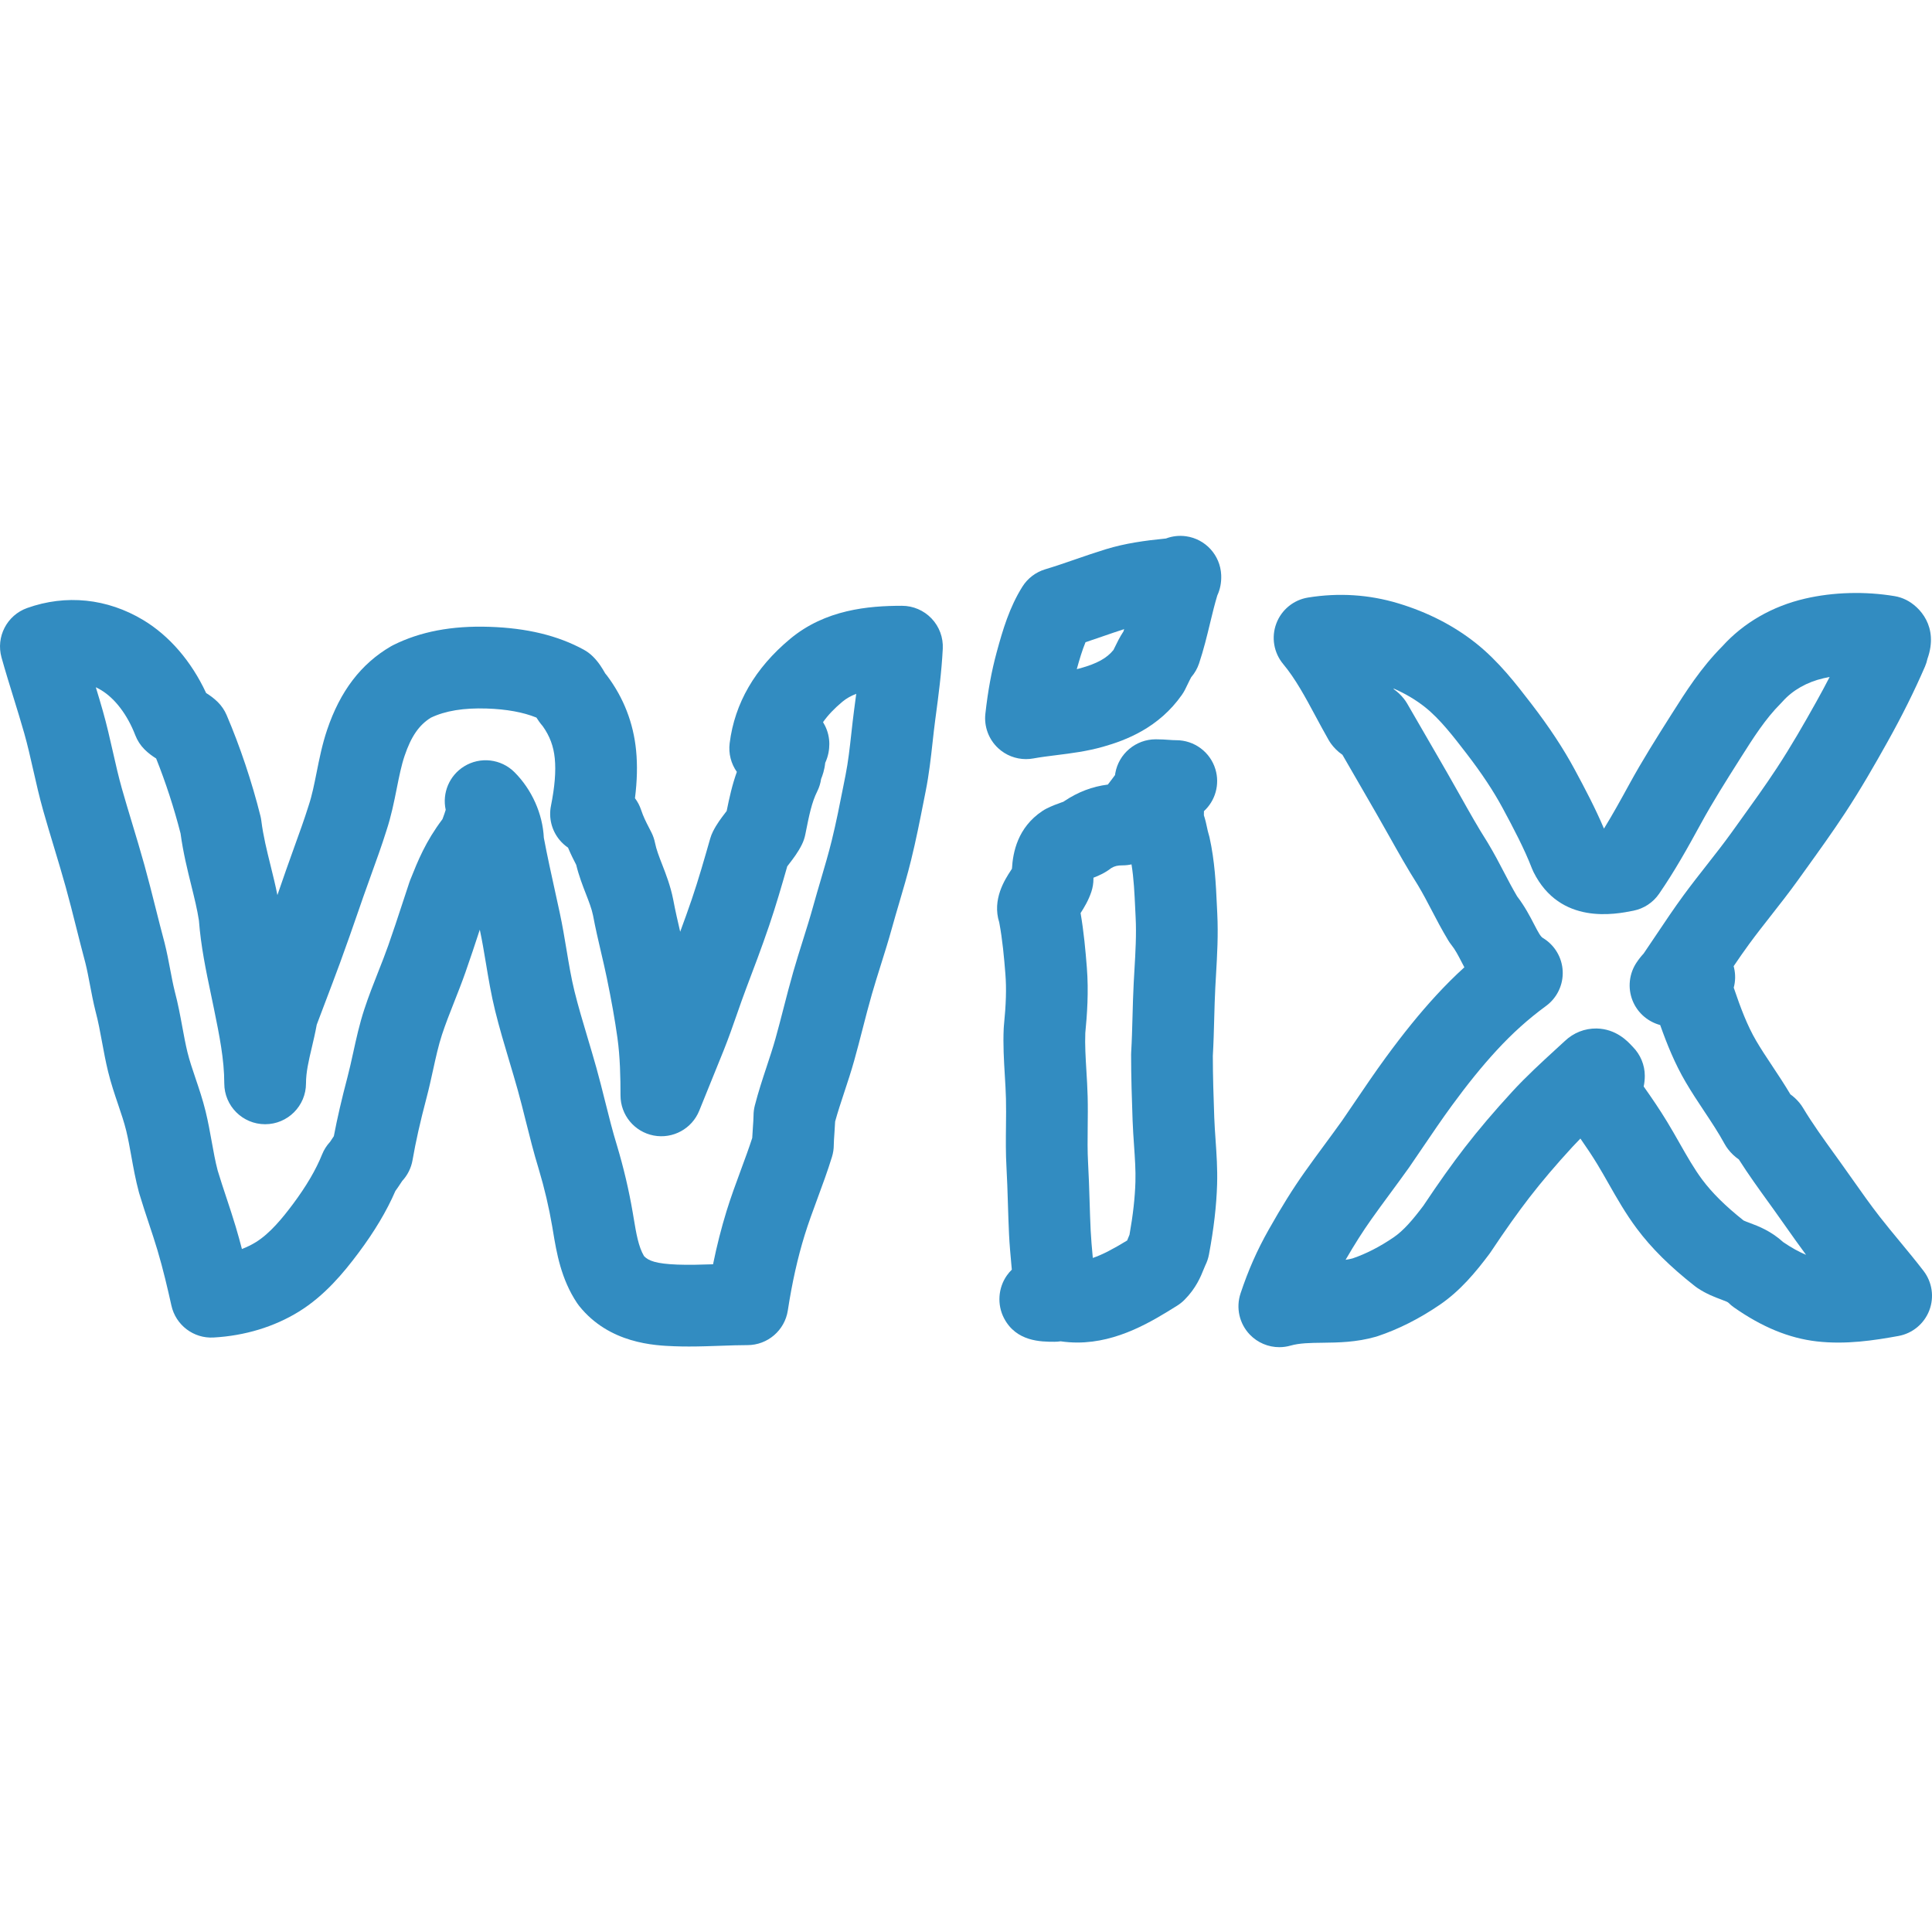
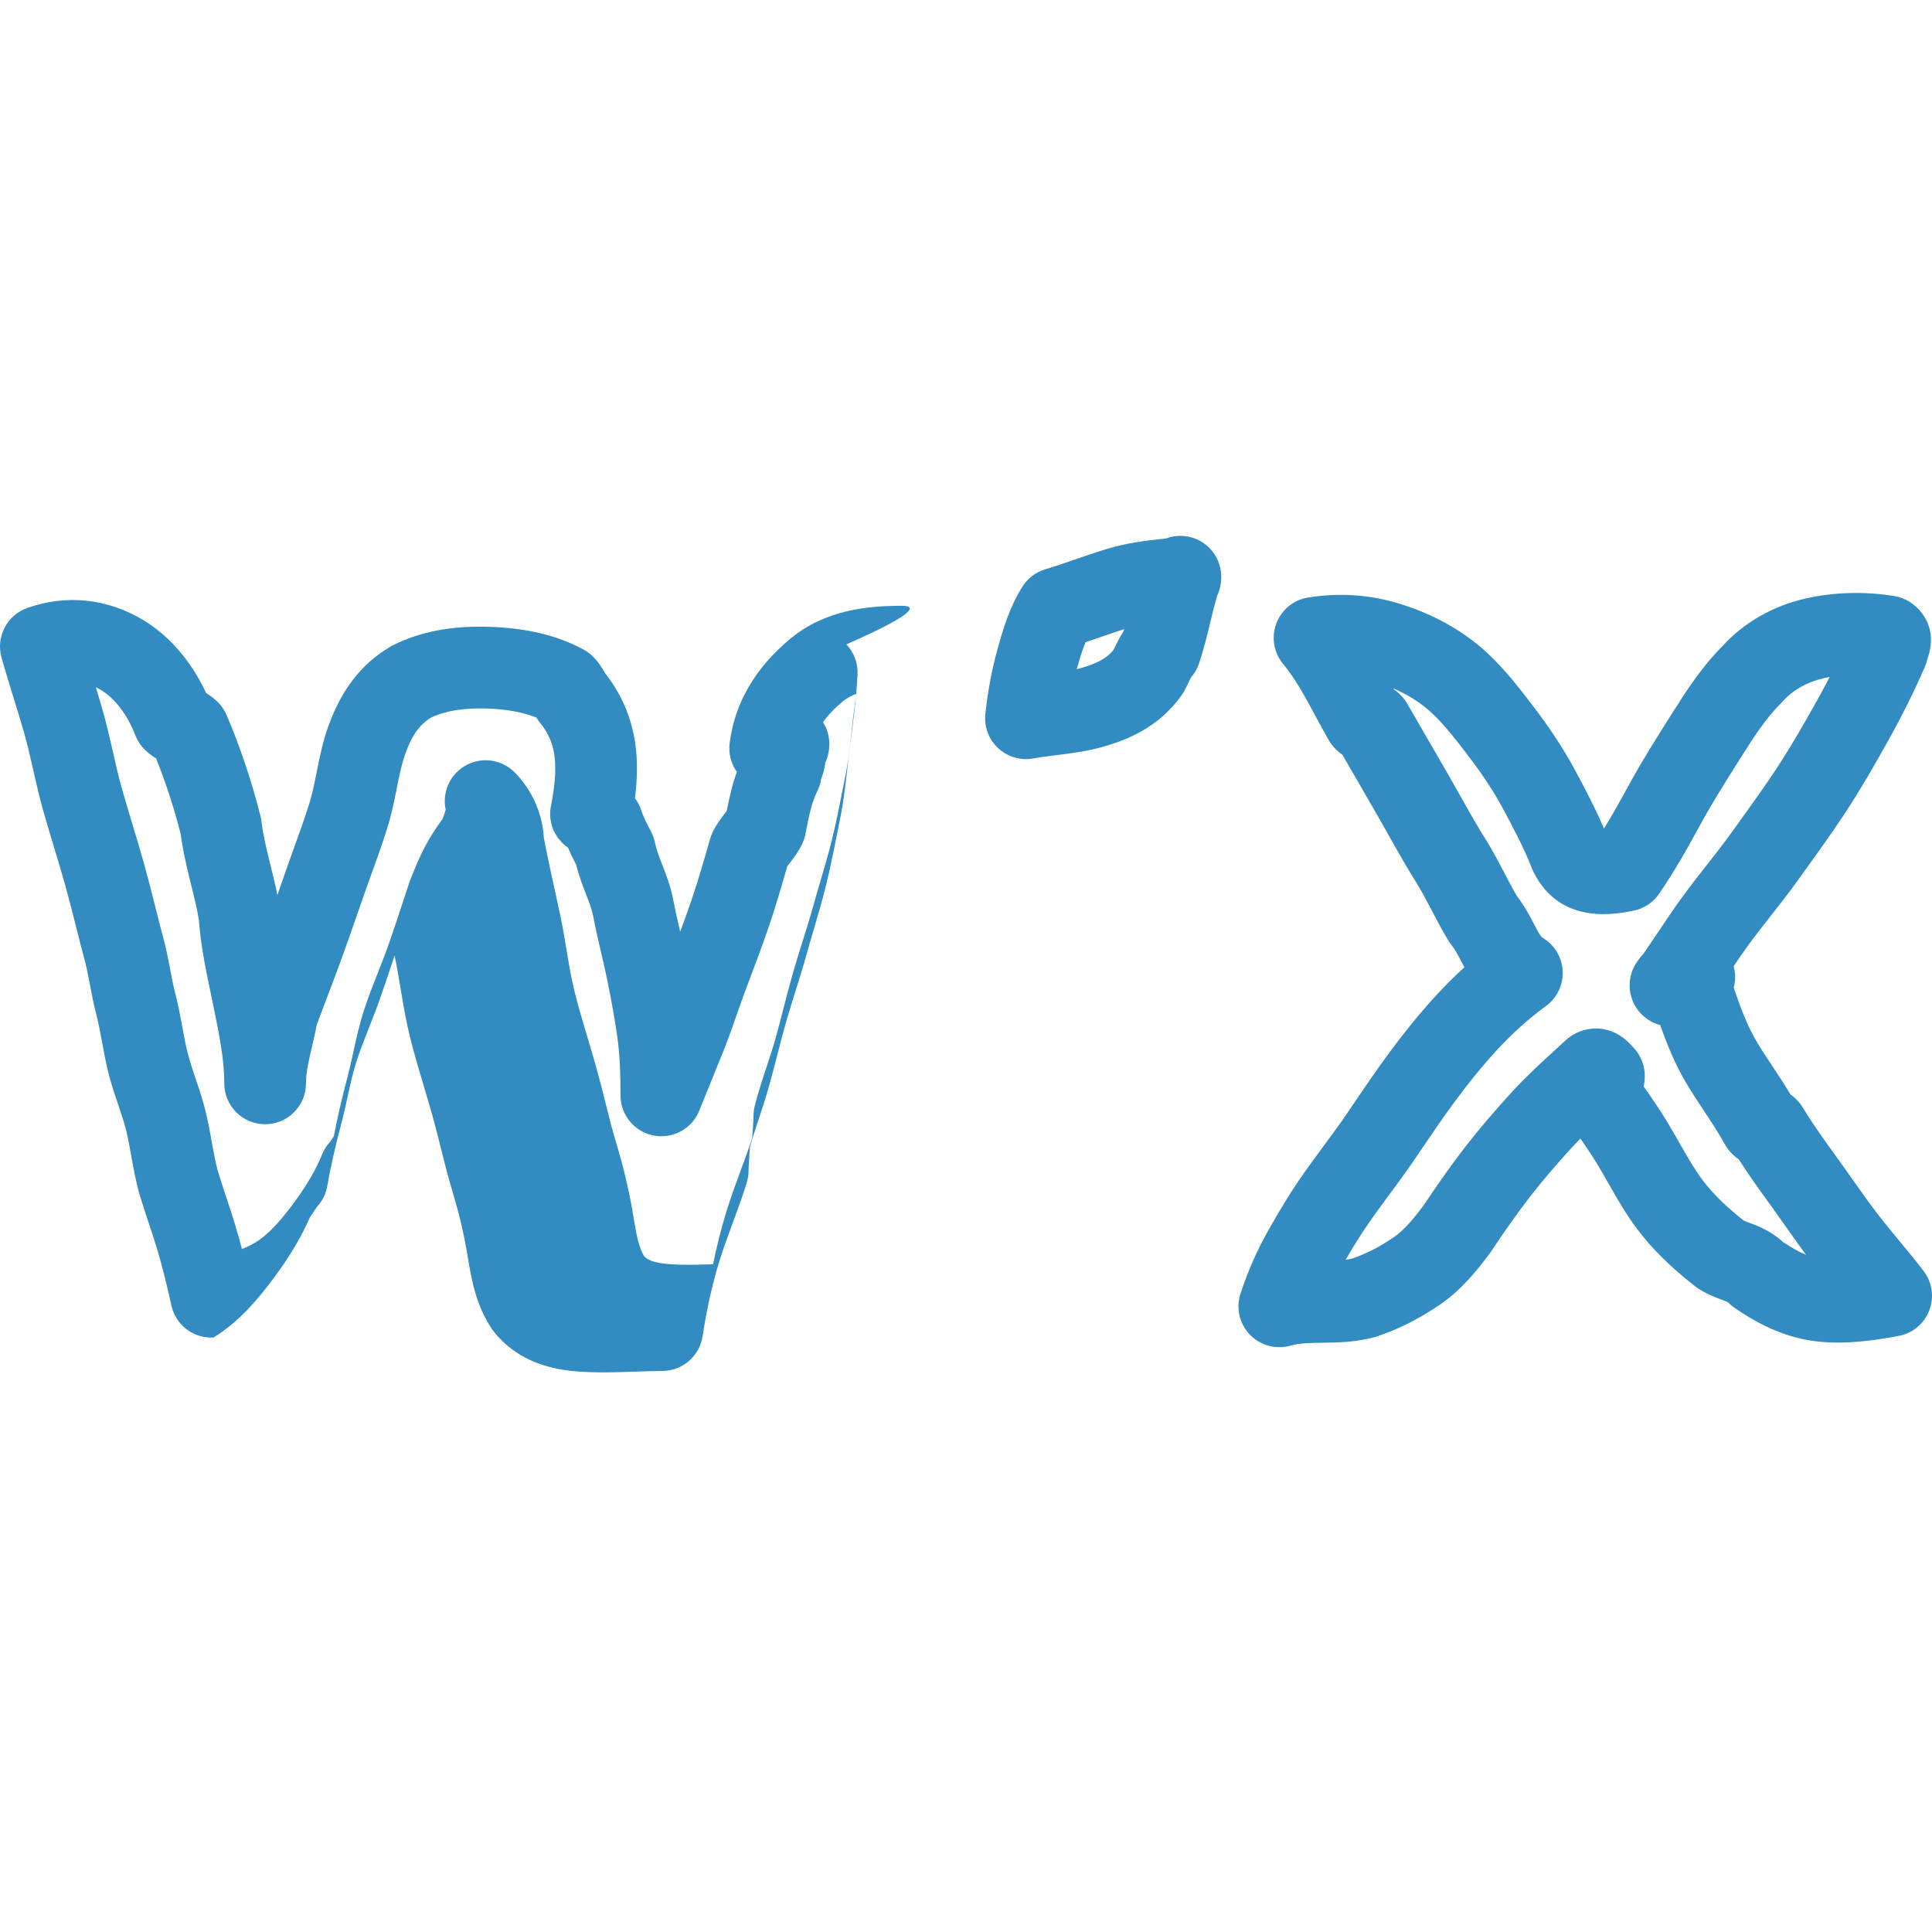
<svg xmlns="http://www.w3.org/2000/svg" version="1.1" id="Layer_1" x="0px" y="0px" width="2000px" height="2000px" viewBox="0 0 2000 2000" enable-background="new 0 0 2000 2000" xml:space="preserve">
  <g id="Layer_1_1_">
</g>
  <g>
    <path fill="#328CC1" d="M1227.77,555.136c-7.232-1.007-14.334-0.127-20.785,2.313c-21.816,2.157-42.033,4.928-62.35,11.153   c-10.684,3.274-21.141,6.882-31.258,10.376c-10.811,3.73-21.018,7.254-31.363,10.358c-9.834,2.952-18.26,9.382-23.703,18.086   c-13.299,21.263-20.137,44.163-26.529,67.71c-5.357,19.731-9.08,39.979-11.721,63.725c-1.479,13.281,3.414,26.478,13.182,35.597   c7.896,7.373,18.238,11.374,28.854,11.374c2.518,0,5.047-0.225,7.563-0.681c7.635-1.388,15.57-2.382,23.971-3.431   c15.473-1.938,31.469-3.938,48.248-8.684c23.561-6.666,57.664-19.503,81.719-53.869c1.188-1.701,2.25-3.485,3.18-5.338   c0.924-1.849,1.828-3.71,2.717-5.55c1.104-2.271,2.682-5.537,3.625-7.225c3.629-4.188,6.412-9.056,8.172-14.334   c4.795-14.39,8.137-28.226,11.369-41.604c2.414-10.004,4.721-19.55,7.49-28.72c2.855-6.121,4.379-13.252,4.027-21.233   C1263.273,574.791,1247.963,557.956,1227.77,555.136z M1163.051,653.573c-3.924,5.909-6.932,12.118-9.703,17.846   c-0.229,0.465-0.447,0.931-0.676,1.396c-6.785,8.459-16.844,14.013-33.826,18.818c-1.365,0.385-2.758,0.748-4.174,1.091   c2.826-10.235,5.65-19.673,9.047-27.895c5.863-1.95,11.607-3.938,17.258-5.888c7.846-2.707,15.346-5.296,22.756-7.673   C1163.508,652.042,1163.279,652.808,1163.051,653.573z" />
-     <path fill="#328CC1" d="M933.699,627.116c-34.76,0-79.332,3.896-115.775,34.266c-36.358,30.297-57.414,66.635-62.587,107.997   c-1.341,10.727,1.484,21.25,7.444,29.68c-4.83,13.434-7.758,26.753-10.541,40.487c-0.601,0.795-1.234,1.624-1.785,2.343   c-3.794,4.945-8.514,11.099-12.439,18.945c-1.167,2.339-2.119,4.779-2.834,7.292c-5.942,20.793-12.088,42.297-19.029,62.718   c-3.854,11.332-7.956,22.688-12.033,33.69c-2.521-10.799-5.076-21.901-7.127-32.827c-0.029-0.169-0.063-0.334-0.098-0.499   c-2.834-14.187-7.423-25.983-11.475-36.393c-3.202-8.239-5.973-15.35-7.364-22.316c-0.736-3.688-1.963-7.258-3.642-10.62   c-0.867-1.734-1.747-3.447-2.64-5.178c-3.202-6.23-5.735-11.149-8.143-18.373c-1.446-4.336-3.578-8.396-6.311-12.034   c2.268-18.01,2.647-34.319,1.176-49.391c-2.791-28.504-12.917-54.563-30.094-77.458c-0.618-0.825-1.265-1.625-1.938-2.398   c-0.19-0.33-0.381-0.664-0.571-0.998c-2.368-4.086-5.942-10.258-11.975-16.293c-2.854-2.855-6.107-5.287-9.651-7.225   c-26.847-14.644-58.78-22.384-97.635-23.648c-38.964-1.277-71.588,4.932-99.656,18.962c-0.813,0.406-1.612,0.837-2.398,1.299   c-30.864,18.006-52.444,46.269-65.967,86.404c-5.029,14.923-7.981,29.696-10.841,43.98c-2.453,12.262-4.767,23.843-8.121,33.901   c-0.084,0.254-0.165,0.503-0.245,0.757c-4.335,13.878-9.331,27.667-14.618,42.268c-2.914,8.058-5.837,16.132-8.662,24.262   l-4.357,12.57c-1.522,4.399-3.058,8.836-4.606,13.29c-2.064-10.342-4.568-20.442-7.013-30.318c-3.951-15.941-7.677-31-9.636-46.658   c-0.211-1.688-0.524-3.362-0.939-5.012c-8.793-35.171-21.225-72.252-35.009-104.415c-2.119-4.944-5.165-9.44-8.967-13.248   c-4.149-4.145-8.489-7.198-12.216-9.504c-15.244-32.768-38.042-59.305-65.209-75.614c-37.234-22.35-79.883-26.74-120.095-12.385   c-20.916,7.474-32.493,29.85-26.503,51.238c4.014,14.331,8.329,28.289,12.503,41.786c3.9,12.617,7.584,24.532,11.044,36.734   c3.443,12.148,6.277,24.655,9.276,37.895c3.096,13.679,6.302,27.823,10.337,42.099c3.583,12.676,7.415,25.361,11.12,37.632   c4.078,13.505,8.295,27.476,12.105,41.192c3.824,13.764,7.313,27.607,11.002,42.264c3.016,11.966,6.129,24.329,9.47,36.744   c1.776,7.165,3.176,14.559,4.661,22.379c1.662,8.776,3.379,17.854,5.791,27.497c0.055,0.216,0.11,0.428,0.169,0.639   c2.623,9.83,4.526,20.155,6.543,31.08c1.835,9.953,3.735,20.235,6.298,30.733c2.974,12.169,6.755,23.335,10.414,34.13   c3.223,9.513,6.265,18.496,8.367,27.1c1.979,8.1,3.544,16.796,5.203,25.996c2.166,12.046,4.407,24.498,7.888,37.551   c0.114,0.423,0.232,0.838,0.355,1.257c3.273,10.912,6.717,21.283,10.045,31.316c3.164,9.529,6.15,18.53,8.777,27.324   c5.951,19.935,10.667,40.263,14.499,57.52c4.492,20.214,22.963,34.248,43.63,33.06c32.269-1.785,62.786-11.04,88.245-26.762   c26.639-16.444,46.116-39.907,61.661-60.684c16.72-22.354,29.303-43.456,38.334-64.292c1.933-2.597,3.587-5.109,5.059-7.351   c0.685-1.041,1.345-2.103,2.026-3.037c5.554-5.985,9.263-13.459,10.663-21.525c3.358-19.329,7.825-39.213,14.479-64.46   c2.593-9.835,4.695-19.432,6.729-28.707c2.868-13.066,5.575-25.408,9.246-36.604c3.659-11.149,8.058-22.295,12.715-34.104   c3.849-9.758,7.829-19.841,11.504-30.275c5.211-14.767,10.16-29.812,14.948-44.396c0.017,0.089,0.038,0.178,0.055,0.267   c2.402,11.166,4.293,22.506,6.294,34.519c2.665,15.988,5.418,32.526,9.555,49.259c4.386,17.731,9.567,35.077,14.575,51.849   c2.952,9.885,6.006,20.107,8.794,30.081c2.901,10.385,5.536,20.921,8.324,32.074c4.064,16.246,8.265,33.047,13.434,49.852   c5.866,19.55,10.544,39.459,13.907,59.17l0.913,5.439c3.638,21.842,8.168,49.022,24.815,73.998c0.682,1.016,1.404,2.01,2.166,2.961   c31.313,39.146,78.313,40.982,98.383,41.765c5.127,0.203,10.24,0.279,15.333,0.279c11.167,0,22.219-0.39,33.018-0.774   c9.771-0.343,19-0.668,27.484-0.668c20.878,0,38.63-15.231,41.807-35.864c4.433-28.816,10.13-54.305,17.409-77.911   c3.845-12.457,8.469-24.964,13.362-38.211c5.109-13.836,10.396-28.132,14.947-42.924c1.239-4.03,1.87-8.218,1.87-12.436   c0-2.74,0.351-7.719,0.659-12.109c0.279-3.984,0.567-8.062,0.732-12.012c2.715-9.881,6.04-19.931,9.529-30.484   c3.464-10.48,7.051-21.313,10.189-32.518c3.143-11.191,6.027-22.396,8.819-33.229c3.172-12.313,6.166-23.944,9.491-35.504   c2.872-9.986,5.968-19.838,9.246-30.269c3.921-12.469,7.973-25.37,11.598-38.49c2.364-8.553,4.873-17.059,7.372-25.556   c4.226-14.344,8.591-29.173,12.334-44.323c5.067-20.506,9.119-41.037,13.04-60.892l2.157-10.904   c3.443-17.291,5.313-34.18,7.123-50.511c0.851-7.664,1.692-15.324,2.711-22.959l0.386-2.901   c3.036-22.756,6.175-46.286,7.436-70.869c0.597-11.581-3.591-22.896-11.577-31.3C956.378,631.875,945.292,627.116,933.699,627.116z    M884.656,731.261l-0.39,2.91c-1.1,8.256-2.021,16.542-2.939,24.833c-1.684,15.214-3.273,29.582-6.006,43.286l-2.187,11.048   c-3.9,19.758-7.584,38.419-12.17,56.975c-3.295,13.341-7.215,26.643-11.36,40.728c-2.636,8.946-5.271,17.9-7.758,26.905   c-3.235,11.708-6.894,23.353-10.765,35.678c-3.286,10.456-6.683,21.263-9.838,32.243c-3.65,12.693-6.937,25.45-10.113,37.78   c-2.682,10.404-5.452,21.161-8.35,31.49c-2.618,9.335-5.744,18.792-9.06,28.809c-4.289,12.964-8.722,26.372-12.343,40.499   c-0.88,3.435-1.324,6.962-1.324,10.507c0,2.741-0.351,7.72-0.659,12.109c-0.258,3.625-0.517,7.33-0.686,10.947   c-3.498,10.79-7.524,21.689-11.754,33.136c-5.076,13.733-10.321,27.933-14.851,42.605c-5.385,17.465-10.008,35.661-13.958,55.021   c-12.554,0.432-25.303,0.773-36.951,0.321c-21.956-0.858-29.857-3.879-34.515-8.802c-5.786-9.792-8.074-23.53-10.701-39.299   l-0.969-5.757c-3.941-23.106-9.415-46.408-16.352-69.536c-4.594-14.931-8.341-29.917-12.309-45.787   c-2.805-11.208-5.701-22.807-8.912-34.303c-2.99-10.705-6.154-21.297-9.212-31.541c-4.944-16.547-9.61-32.175-13.515-47.948   c-3.35-13.548-5.723-27.776-8.23-42.847c-2.072-12.439-4.217-25.307-7.034-38.401c-1.591-7.402-3.224-14.817-4.86-22.261   c-3.976-18.062-8.078-36.702-11.605-55.372c-1.219-24.79-12.368-49.855-30.349-67.84c-13.874-13.874-35.458-16.391-52.148-6.069   c-15.4,9.517-22.896,27.649-19.084,45.017c-0.66,2.317-1.988,5.93-2.939,8.515c-0.14,0.376-0.275,0.748-0.415,1.125   c-17.528,23.326-25.23,42.58-33.373,62.938c-0.309,0.771-0.592,1.544-0.854,2.331c-2.39,7.161-4.729,14.292-7.059,21.397   c-5.004,15.244-9.733,29.643-14.8,44.006c-3.164,8.972-6.688,17.905-10.418,27.367c-4.902,12.422-9.969,25.264-14.402,38.777   c-5.008,15.261-8.307,30.307-11.496,44.853c-1.938,8.818-3.765,17.151-5.905,25.285c-6.057,22.979-10.621,42.724-14.144,61.225   c-0.668,0.99-1.299,1.95-1.899,2.864c-0.685,1.04-1.345,2.102-2.026,3.036c-3.532,3.803-6.336,8.231-8.269,13.065   c-6.285,15.723-16.437,33.005-30.167,51.366c-10.781,14.411-23.767,30.36-38.355,39.366c-4.416,2.732-9.267,5.109-14.432,7.114   c-1.975-7.588-4.116-15.346-6.442-23.141c-2.995-10.029-6.328-20.07-9.551-29.782c-3.071-9.25-6.243-18.805-9.111-28.33   c-2.495-9.496-4.302-19.521-6.209-30.124c-1.811-10.063-3.684-20.468-6.281-31.097c-2.978-12.182-6.763-23.356-10.422-34.164   c-3.219-9.504-6.26-18.479-8.362-27.065c-1.988-8.143-3.591-16.821-5.287-26c-2.204-11.94-4.483-24.283-7.905-37.184   c-1.785-7.182-3.185-14.588-4.67-22.426c-1.662-8.776-3.379-17.854-5.791-27.497c-0.063-0.246-0.126-0.491-0.19-0.736   c-3.202-11.89-6.265-24.055-9.229-35.817c-3.65-14.495-7.427-29.485-11.526-44.23c-4.061-14.626-8.417-29.058-12.63-43.012   c-3.765-12.465-7.317-24.236-10.697-36.189c-3.43-12.127-6.251-24.583-9.238-37.767c-3.113-13.747-6.332-27.959-10.396-42.285   c-2.364-8.337-4.839-16.593-7.317-24.71c1.823,0.88,3.638,1.861,5.444,2.944c14.423,8.658,27.324,25.67,35.402,46.675   c2.124,5.528,5.385,10.545,9.568,14.728c4.077,4.078,8.345,7.094,12.025,9.386c9.834,24.541,18.662,51.611,25.29,77.649   c2.639,19.604,7.131,37.742,11.111,53.823c3.177,12.82,6.18,24.951,7.88,36.193c2.055,26.833,7.317,51.933,12.41,76.216   c0.986,4.699,1.971,9.402,2.931,14.093l0.343,1.684c5.439,26.669,10.574,51.853,10.574,76.677   c0,23.356,18.937,42.297,42.297,42.297c23.36,0,42.297-18.94,42.297-42.297c0-11.564,2.745-23.226,5.922-36.727   c1.789-7.609,3.633-15.435,5.202-24.025c2.821-7.503,5.668-15.003,8.515-22.493c5.224-13.755,10.443-27.506,15.515-41.282   c6.898-18.742,13.45-37.666,19.791-55.968l4.323-12.481c2.707-7.778,5.507-15.511,8.303-23.238   c5.325-14.715,10.833-29.926,15.701-45.47c4.936-14.914,7.859-29.523,10.685-43.659c2.444-12.215,4.754-23.758,8.058-33.563   c6.78-20.121,14.985-32.078,27.298-39.666c14.978-7.14,33.926-10.236,57.803-9.462c20.493,0.668,37.737,3.814,51.421,9.373   c1.684,2.689,3.803,5.752,6.526,8.882c7.271,10.169,11.251,20.849,12.481,33.449c1.29,13.201-0.004,29.248-3.967,49.052   c-2.483,12.427,0.735,25.311,8.768,35.106c2.593,3.164,5.596,5.896,8.904,8.146c2.981,7.131,5.921,12.867,8.468,17.807   c2.816,11.492,6.653,21.36,10.101,30.226c3.172,8.151,5.913,15.202,7.321,22.101c2.538,13.484,5.52,26.267,8.408,38.639   c2.106,9.021,4.099,17.545,5.837,25.987c4.911,23.813,8.405,43.554,11.002,62.113c2.809,20.112,3.186,41.417,3.186,59.605   c0,20.277,14.385,37.699,34.294,41.531c19.901,3.815,39.738-6.996,47.271-25.818c4.166-10.417,8.357-20.7,12.528-30.936   c4.285-10.516,8.553-20.996,12.761-31.516c5.084-12.706,9.496-25.345,13.755-37.572c3.236-9.268,6.29-18.027,9.572-26.682   c7.474-19.677,15.941-41.979,23.721-64.858c6.975-20.531,12.964-41.164,18.703-61.229c0.809-1.1,1.798-2.394,2.623-3.46   c3.789-4.944,8.514-11.099,12.435-18.945c1.68-3.362,2.906-6.937,3.643-10.62l0.342-1.705c3.65-18.284,6.294-31.494,11.987-42.889   c2.03-4.061,3.389-8.409,4.031-12.88c1.404-3.48,3.506-9.31,4.242-16.674c3.316-7.118,4.26-14,4.26-19.524   c0-6.577-1.531-13.061-4.479-18.94c-0.63-1.26-1.312-2.482-2.039-3.663c5.114-7.254,11.771-14.25,20.079-21.169   c4.153-3.465,9.018-6.121,14.3-8.159C885.819,722.522,885.24,726.866,884.656,731.261z" />
-     <path fill="#328CC1" d="M1258.098,1021.918c0.229-4.301,0.473-8.59,0.727-12.888c1.176-20.29,2.398-41.27,1.281-63.479l-0.418-8.73   c-0.98-21.216-2.098-45.266-7.66-70.28c-0.313-1.417-0.701-2.821-1.158-4.2c-0.402-1.201-0.842-3.274-1.307-5.469   c-0.75-3.537-1.693-8.003-3.316-12.947c0.029-0.631,0.041-1.266,0.041-1.904c0-0.892,0.01-1.662,0.021-2.317   c11.826-10.854,16.631-27.688,11.873-43.414c-5.4-17.837-21.846-30.039-40.482-30.039c-2.703,0-4.754-0.148-7.596-0.355   c-3.541-0.258-7.949-0.575-13.705-0.575c-0.004,0-0.004,0-0.004,0c-20.561,0-38.348,14.842-41.854,35.153   c-0.102,0.617-0.199,1.239-0.271,1.865c-1.035,1.37-2.012,2.686-2.93,3.934c-1.77,2.386-3.244,4.365-4.492,5.896   c-16.268,2.085-30.861,7.664-45.043,17.122c-0.313,0.207-0.625,0.423-0.939,0.643c-0.701,0.254-1.438,0.503-2.186,0.773   c-4.209,1.506-9.445,3.384-15.092,6.205c-1.57,0.787-3.088,1.667-4.547,2.64c-25.564,17.042-30.51,42.741-31.465,59.757   c-0.445,0.694-0.893,1.379-1.277,1.972c-6.049,9.275-19.457,29.845-11.881,53.616c3.375,17.976,4.99,36.143,6.352,53.29   c1.197,14.973,0.729,31.126-1.561,54.018c-0.08,0.766-0.131,1.526-0.164,2.292c-0.779,17.024,0.203,33.208,1.146,48.854   c0.502,8.357,0.977,16.246,1.176,24.008c0.236,9.103,0.131,18.34,0.021,28.115c-0.158,13.89-0.318,28.258,0.523,43.092   c0.693,12.229,1.07,24.389,1.469,37.264c0.334,10.719,0.668,21.44,1.184,32.159c0.504,10.362,1.438,20.615,2.344,30.529   c0.178,1.946,0.355,3.879,0.527,5.791c-1.83,1.789-3.561,3.802-5.15,6.073c-9.068,12.918-10.225,30.188-2.945,44.188   c12.699,24.422,38.439,24.422,52.268,24.422c2.16,0,4.285-0.16,6.357-0.474c5.883,0.863,11.656,1.265,17.313,1.265   c42.236,0,77.83-22.248,103.322-38.173c2.717-1.696,5.229-3.697,7.492-5.96c12.156-12.156,17.053-24.465,19.984-31.815   c0.646-1.625,1.26-3.156,1.688-4.019c1.756-3.515,3.016-7.259,3.744-11.12c5.02-26.778,7.777-50.57,8.438-72.738   c0.471-16.099-0.584-31.359-1.604-46.117c-0.553-8.031-1.078-15.615-1.344-23.098c-0.766-21.44-1.455-42.449-1.48-63.653   c0.752-13.163,1.1-26.08,1.434-38.583C1257.256,1043.211,1257.539,1032.556,1258.098,1021.918z M1172.453,1159.735   c0.318,8.887,0.918,17.54,1.498,25.915c0.918,13.307,1.785,25.869,1.434,37.797c-0.482,16.407-2.49,34.35-6.119,54.712   c-0.674,1.586-1.258,3.05-1.777,4.364c-0.203,0.5-0.428,1.066-0.646,1.616c-14.178,8.633-25.607,14.745-35.561,18.065   c-0.041-0.466-0.084-0.931-0.121-1.392c-0.863-9.445-1.68-18.37-2.094-26.927c-0.496-10.219-0.809-20.45-1.127-30.683   c-0.4-12.846-0.807-26.131-1.564-39.438c-0.676-11.953-0.541-24.283-0.393-37.34c0.113-10.122,0.232-20.582-0.043-31.241   c-0.236-9.225-0.781-18.229-1.311-26.938c-0.82-13.666-1.607-26.601-1.129-38.842c1.834-18.581,3.6-42.847,1.598-67.938   c-1.408-17.688-3.078-36.46-6.471-56.247c3.684-5.719,8.172-13.125,11.145-22.037c1.438-4.313,2.17-8.827,2.17-13.374   c0-0.359,0-0.766,0-1.196c5.689-2.175,12.236-5.114,18.445-9.979c3.643-2.152,6.596-2.813,11.75-2.813   c3.105,0,6.197-0.343,9.209-1.016c2.398,14.779,3.1,29.998,3.84,45.935l0.436,9.064c0.889,17.626-0.146,35.449-1.246,54.318   c-0.264,4.454-0.518,8.899-0.754,13.361c-0.617,11.726-0.93,23.425-1.23,34.739c-0.348,12.799-0.668,24.896-1.393,37.141   c-0.051,0.829-0.076,1.667-0.076,2.496C1170.922,1114.862,1171.646,1137.094,1172.453,1159.735z" />
+     <path fill="#328CC1" d="M933.699,627.116c-34.76,0-79.332,3.896-115.775,34.266c-36.358,30.297-57.414,66.635-62.587,107.997   c-1.341,10.727,1.484,21.25,7.444,29.68c-4.83,13.434-7.758,26.753-10.541,40.487c-0.601,0.795-1.234,1.624-1.785,2.343   c-3.794,4.945-8.514,11.099-12.439,18.945c-1.167,2.339-2.119,4.779-2.834,7.292c-5.942,20.793-12.088,42.297-19.029,62.718   c-3.854,11.332-7.956,22.688-12.033,33.69c-2.521-10.799-5.076-21.901-7.127-32.827c-0.029-0.169-0.063-0.334-0.098-0.499   c-2.834-14.187-7.423-25.983-11.475-36.393c-3.202-8.239-5.973-15.35-7.364-22.316c-0.736-3.688-1.963-7.258-3.642-10.62   c-0.867-1.734-1.747-3.447-2.64-5.178c-3.202-6.23-5.735-11.149-8.143-18.373c-1.446-4.336-3.578-8.396-6.311-12.034   c2.268-18.01,2.647-34.319,1.176-49.391c-2.791-28.504-12.917-54.563-30.094-77.458c-0.618-0.825-1.265-1.625-1.938-2.398   c-0.19-0.33-0.381-0.664-0.571-0.998c-2.368-4.086-5.942-10.258-11.975-16.293c-2.854-2.855-6.107-5.287-9.651-7.225   c-26.847-14.644-58.78-22.384-97.635-23.648c-38.964-1.277-71.588,4.932-99.656,18.962c-0.813,0.406-1.612,0.837-2.398,1.299   c-30.864,18.006-52.444,46.269-65.967,86.404c-5.029,14.923-7.981,29.696-10.841,43.98c-2.453,12.262-4.767,23.843-8.121,33.901   c-0.084,0.254-0.165,0.503-0.245,0.757c-4.335,13.878-9.331,27.667-14.618,42.268c-2.914,8.058-5.837,16.132-8.662,24.262   l-4.357,12.57c-1.522,4.399-3.058,8.836-4.606,13.29c-2.064-10.342-4.568-20.442-7.013-30.318c-3.951-15.941-7.677-31-9.636-46.658   c-0.211-1.688-0.524-3.362-0.939-5.012c-8.793-35.171-21.225-72.252-35.009-104.415c-2.119-4.944-5.165-9.44-8.967-13.248   c-4.149-4.145-8.489-7.198-12.216-9.504c-15.244-32.768-38.042-59.305-65.209-75.614c-37.234-22.35-79.883-26.74-120.095-12.385   c-20.916,7.474-32.493,29.85-26.503,51.238c4.014,14.331,8.329,28.289,12.503,41.786c3.9,12.617,7.584,24.532,11.044,36.734   c3.443,12.148,6.277,24.655,9.276,37.895c3.096,13.679,6.302,27.823,10.337,42.099c3.583,12.676,7.415,25.361,11.12,37.632   c4.078,13.505,8.295,27.476,12.105,41.192c3.824,13.764,7.313,27.607,11.002,42.264c3.016,11.966,6.129,24.329,9.47,36.744   c1.776,7.165,3.176,14.559,4.661,22.379c1.662,8.776,3.379,17.854,5.791,27.497c0.055,0.216,0.11,0.428,0.169,0.639   c2.623,9.83,4.526,20.155,6.543,31.08c1.835,9.953,3.735,20.235,6.298,30.733c2.974,12.169,6.755,23.335,10.414,34.13   c3.223,9.513,6.265,18.496,8.367,27.1c1.979,8.1,3.544,16.796,5.203,25.996c2.166,12.046,4.407,24.498,7.888,37.551   c0.114,0.423,0.232,0.838,0.355,1.257c3.273,10.912,6.717,21.283,10.045,31.316c3.164,9.529,6.15,18.53,8.777,27.324   c5.951,19.935,10.667,40.263,14.499,57.52c4.492,20.214,22.963,34.248,43.63,33.06c26.639-16.444,46.116-39.907,61.661-60.684c16.72-22.354,29.303-43.456,38.334-64.292c1.933-2.597,3.587-5.109,5.059-7.351   c0.685-1.041,1.345-2.103,2.026-3.037c5.554-5.985,9.263-13.459,10.663-21.525c3.358-19.329,7.825-39.213,14.479-64.46   c2.593-9.835,4.695-19.432,6.729-28.707c2.868-13.066,5.575-25.408,9.246-36.604c3.659-11.149,8.058-22.295,12.715-34.104   c3.849-9.758,7.829-19.841,11.504-30.275c5.211-14.767,10.16-29.812,14.948-44.396c0.017,0.089,0.038,0.178,0.055,0.267   c2.402,11.166,4.293,22.506,6.294,34.519c2.665,15.988,5.418,32.526,9.555,49.259c4.386,17.731,9.567,35.077,14.575,51.849   c2.952,9.885,6.006,20.107,8.794,30.081c2.901,10.385,5.536,20.921,8.324,32.074c4.064,16.246,8.265,33.047,13.434,49.852   c5.866,19.55,10.544,39.459,13.907,59.17l0.913,5.439c3.638,21.842,8.168,49.022,24.815,73.998c0.682,1.016,1.404,2.01,2.166,2.961   c31.313,39.146,78.313,40.982,98.383,41.765c5.127,0.203,10.24,0.279,15.333,0.279c11.167,0,22.219-0.39,33.018-0.774   c9.771-0.343,19-0.668,27.484-0.668c20.878,0,38.63-15.231,41.807-35.864c4.433-28.816,10.13-54.305,17.409-77.911   c3.845-12.457,8.469-24.964,13.362-38.211c5.109-13.836,10.396-28.132,14.947-42.924c1.239-4.03,1.87-8.218,1.87-12.436   c0-2.74,0.351-7.719,0.659-12.109c0.279-3.984,0.567-8.062,0.732-12.012c2.715-9.881,6.04-19.931,9.529-30.484   c3.464-10.48,7.051-21.313,10.189-32.518c3.143-11.191,6.027-22.396,8.819-33.229c3.172-12.313,6.166-23.944,9.491-35.504   c2.872-9.986,5.968-19.838,9.246-30.269c3.921-12.469,7.973-25.37,11.598-38.49c2.364-8.553,4.873-17.059,7.372-25.556   c4.226-14.344,8.591-29.173,12.334-44.323c5.067-20.506,9.119-41.037,13.04-60.892l2.157-10.904   c3.443-17.291,5.313-34.18,7.123-50.511c0.851-7.664,1.692-15.324,2.711-22.959l0.386-2.901   c3.036-22.756,6.175-46.286,7.436-70.869c0.597-11.581-3.591-22.896-11.577-31.3C956.378,631.875,945.292,627.116,933.699,627.116z    M884.656,731.261l-0.39,2.91c-1.1,8.256-2.021,16.542-2.939,24.833c-1.684,15.214-3.273,29.582-6.006,43.286l-2.187,11.048   c-3.9,19.758-7.584,38.419-12.17,56.975c-3.295,13.341-7.215,26.643-11.36,40.728c-2.636,8.946-5.271,17.9-7.758,26.905   c-3.235,11.708-6.894,23.353-10.765,35.678c-3.286,10.456-6.683,21.263-9.838,32.243c-3.65,12.693-6.937,25.45-10.113,37.78   c-2.682,10.404-5.452,21.161-8.35,31.49c-2.618,9.335-5.744,18.792-9.06,28.809c-4.289,12.964-8.722,26.372-12.343,40.499   c-0.88,3.435-1.324,6.962-1.324,10.507c0,2.741-0.351,7.72-0.659,12.109c-0.258,3.625-0.517,7.33-0.686,10.947   c-3.498,10.79-7.524,21.689-11.754,33.136c-5.076,13.733-10.321,27.933-14.851,42.605c-5.385,17.465-10.008,35.661-13.958,55.021   c-12.554,0.432-25.303,0.773-36.951,0.321c-21.956-0.858-29.857-3.879-34.515-8.802c-5.786-9.792-8.074-23.53-10.701-39.299   l-0.969-5.757c-3.941-23.106-9.415-46.408-16.352-69.536c-4.594-14.931-8.341-29.917-12.309-45.787   c-2.805-11.208-5.701-22.807-8.912-34.303c-2.99-10.705-6.154-21.297-9.212-31.541c-4.944-16.547-9.61-32.175-13.515-47.948   c-3.35-13.548-5.723-27.776-8.23-42.847c-2.072-12.439-4.217-25.307-7.034-38.401c-1.591-7.402-3.224-14.817-4.86-22.261   c-3.976-18.062-8.078-36.702-11.605-55.372c-1.219-24.79-12.368-49.855-30.349-67.84c-13.874-13.874-35.458-16.391-52.148-6.069   c-15.4,9.517-22.896,27.649-19.084,45.017c-0.66,2.317-1.988,5.93-2.939,8.515c-0.14,0.376-0.275,0.748-0.415,1.125   c-17.528,23.326-25.23,42.58-33.373,62.938c-0.309,0.771-0.592,1.544-0.854,2.331c-2.39,7.161-4.729,14.292-7.059,21.397   c-5.004,15.244-9.733,29.643-14.8,44.006c-3.164,8.972-6.688,17.905-10.418,27.367c-4.902,12.422-9.969,25.264-14.402,38.777   c-5.008,15.261-8.307,30.307-11.496,44.853c-1.938,8.818-3.765,17.151-5.905,25.285c-6.057,22.979-10.621,42.724-14.144,61.225   c-0.668,0.99-1.299,1.95-1.899,2.864c-0.685,1.04-1.345,2.102-2.026,3.036c-3.532,3.803-6.336,8.231-8.269,13.065   c-6.285,15.723-16.437,33.005-30.167,51.366c-10.781,14.411-23.767,30.36-38.355,39.366c-4.416,2.732-9.267,5.109-14.432,7.114   c-1.975-7.588-4.116-15.346-6.442-23.141c-2.995-10.029-6.328-20.07-9.551-29.782c-3.071-9.25-6.243-18.805-9.111-28.33   c-2.495-9.496-4.302-19.521-6.209-30.124c-1.811-10.063-3.684-20.468-6.281-31.097c-2.978-12.182-6.763-23.356-10.422-34.164   c-3.219-9.504-6.26-18.479-8.362-27.065c-1.988-8.143-3.591-16.821-5.287-26c-2.204-11.94-4.483-24.283-7.905-37.184   c-1.785-7.182-3.185-14.588-4.67-22.426c-1.662-8.776-3.379-17.854-5.791-27.497c-0.063-0.246-0.126-0.491-0.19-0.736   c-3.202-11.89-6.265-24.055-9.229-35.817c-3.65-14.495-7.427-29.485-11.526-44.23c-4.061-14.626-8.417-29.058-12.63-43.012   c-3.765-12.465-7.317-24.236-10.697-36.189c-3.43-12.127-6.251-24.583-9.238-37.767c-3.113-13.747-6.332-27.959-10.396-42.285   c-2.364-8.337-4.839-16.593-7.317-24.71c1.823,0.88,3.638,1.861,5.444,2.944c14.423,8.658,27.324,25.67,35.402,46.675   c2.124,5.528,5.385,10.545,9.568,14.728c4.077,4.078,8.345,7.094,12.025,9.386c9.834,24.541,18.662,51.611,25.29,77.649   c2.639,19.604,7.131,37.742,11.111,53.823c3.177,12.82,6.18,24.951,7.88,36.193c2.055,26.833,7.317,51.933,12.41,76.216   c0.986,4.699,1.971,9.402,2.931,14.093l0.343,1.684c5.439,26.669,10.574,51.853,10.574,76.677   c0,23.356,18.937,42.297,42.297,42.297c23.36,0,42.297-18.94,42.297-42.297c0-11.564,2.745-23.226,5.922-36.727   c1.789-7.609,3.633-15.435,5.202-24.025c2.821-7.503,5.668-15.003,8.515-22.493c5.224-13.755,10.443-27.506,15.515-41.282   c6.898-18.742,13.45-37.666,19.791-55.968l4.323-12.481c2.707-7.778,5.507-15.511,8.303-23.238   c5.325-14.715,10.833-29.926,15.701-45.47c4.936-14.914,7.859-29.523,10.685-43.659c2.444-12.215,4.754-23.758,8.058-33.563   c6.78-20.121,14.985-32.078,27.298-39.666c14.978-7.14,33.926-10.236,57.803-9.462c20.493,0.668,37.737,3.814,51.421,9.373   c1.684,2.689,3.803,5.752,6.526,8.882c7.271,10.169,11.251,20.849,12.481,33.449c1.29,13.201-0.004,29.248-3.967,49.052   c-2.483,12.427,0.735,25.311,8.768,35.106c2.593,3.164,5.596,5.896,8.904,8.146c2.981,7.131,5.921,12.867,8.468,17.807   c2.816,11.492,6.653,21.36,10.101,30.226c3.172,8.151,5.913,15.202,7.321,22.101c2.538,13.484,5.52,26.267,8.408,38.639   c2.106,9.021,4.099,17.545,5.837,25.987c4.911,23.813,8.405,43.554,11.002,62.113c2.809,20.112,3.186,41.417,3.186,59.605   c0,20.277,14.385,37.699,34.294,41.531c19.901,3.815,39.738-6.996,47.271-25.818c4.166-10.417,8.357-20.7,12.528-30.936   c4.285-10.516,8.553-20.996,12.761-31.516c5.084-12.706,9.496-25.345,13.755-37.572c3.236-9.268,6.29-18.027,9.572-26.682   c7.474-19.677,15.941-41.979,23.721-64.858c6.975-20.531,12.964-41.164,18.703-61.229c0.809-1.1,1.798-2.394,2.623-3.46   c3.789-4.944,8.514-11.099,12.435-18.945c1.68-3.362,2.906-6.937,3.643-10.62l0.342-1.705c3.65-18.284,6.294-31.494,11.987-42.889   c2.03-4.061,3.389-8.409,4.031-12.88c1.404-3.48,3.506-9.31,4.242-16.674c3.316-7.118,4.26-14,4.26-19.524   c0-6.577-1.531-13.061-4.479-18.94c-0.63-1.26-1.312-2.482-2.039-3.663c5.114-7.254,11.771-14.25,20.079-21.169   c4.153-3.465,9.018-6.121,14.3-8.159C885.819,722.522,885.24,726.866,884.656,731.261z" />
    <path fill="#328CC1" d="M1991.234,1315.608c-8.02-10.431-16.387-20.544-24.469-30.327c-7.258-8.772-14.107-17.059-20.793-25.623   c-9.615-12.313-18.76-25.281-28.441-39.011c-4.162-5.905-8.342-11.822-12.58-17.723l-5.764-8.003   c-11.801-16.356-22.951-31.803-32.756-48.139c-1.143-1.898-2.428-3.705-3.85-5.396c-2.762-3.3-5.828-6.15-9.195-8.549   c-6.166-10.393-12.553-20.006-18.775-29.379c-6.002-9.039-11.67-17.57-16.648-26.081c-9.367-16.001-16.25-34.426-23.207-54.948   c1.768-6.59,1.957-13.657,0.305-20.658c-0.123-0.528-0.264-1.053-0.406-1.573c5.375-7.931,10.691-15.616,16.207-23.145   c7.234-9.872,14.775-19.482,22.762-29.655c9.195-11.716,18.703-23.83,27.764-36.468l8.014-11.146   c13.49-18.746,27.443-38.131,40.535-58.053c16.41-24.964,30.842-50.182,43.992-73.716c14.998-26.825,27.684-52.321,38.787-77.945   c1.133-2.609,1.992-5.321,2.576-8.091c11.885-33.301-8.066-53.921-21.92-60.912c-3.811-1.925-7.893-3.262-12.1-3.964   c-30.557-5.093-63.4-4.188-92.521,2.547c-34.088,7.884-63.758,24.984-85.9,49.483c-22.254,22.473-37.641,46.789-52.533,70.311   l-0.797,1.26c-14.389,22.735-29.273,46.244-42.791,70.975c-8.955,16.382-17.385,31.604-26.309,46.104   c-8.895-21.047-19.805-41.714-30.344-61.271c-11.721-21.745-26.373-43.969-44.814-67.938   c-15.869-20.628-33.863-44.014-57.309-62.667c-22.887-18.222-49.975-32.129-80.504-41.337c-30.17-9.106-61.58-11.129-93.35-6.002   c-15.004,2.419-27.557,12.697-32.877,26.935c-5.33,14.233-2.611,30.226,7.117,41.904c12.736,15.281,22.807,34.02,33.461,53.856   c4.311,8.02,8.766,16.306,13.578,24.731c0.867,1.519,1.832,2.986,2.881,4.386c2.643,3.523,6.369,7.521,11.424,10.968   c8.752,15.07,17.207,29.739,25.539,44.2l10.008,17.359c4.387,7.597,8.662,15.21,12.93,22.807   c9.26,16.496,18.832,33.546,29.559,50.439c5.553,9.297,9.842,17.523,14.377,26.229c4.982,9.567,10.133,19.461,17.133,31.122   c0.973,1.628,2.057,3.185,3.244,4.665c3.99,4.987,6.977,10.761,10.439,17.447c0.947,1.832,1.938,3.744,2.994,5.724   c-9.918,9.009-19.541,18.594-28.99,28.854c-17.008,18.463-34.176,39.615-52.49,64.681c-11.014,15.071-21.682,30.802-32.002,46.011   c-4.318,6.362-8.658,12.762-13.07,19.178c-6.227,8.705-12.406,17.093-18.445,25.298c-7.059,9.585-13.721,18.632-20.314,27.946   c-12.318,17.4-23.826,35.83-37.311,59.749c-12.051,21.368-21.014,41.68-29.076,65.864c-4.961,14.889-1.273,31.292,9.58,42.628   c8.092,8.45,19.178,13.044,30.557,13.044c3.873,0,7.781-0.533,11.615-1.628c9.359-2.674,20.336-2.809,33.045-2.961   c16.412-0.203,35.006-0.428,55.254-6.214c0.592-0.169,1.18-0.351,1.764-0.545c21.719-7.246,43.371-18.18,64.363-32.502   c21.406-14.609,37.354-33.947,51.395-52.668c0.471-0.626,0.924-1.273,1.359-1.925c15.27-22.912,28.021-40.876,40.119-56.534   c12.828-16.593,27.395-33.724,44.525-52.359c2.664-2.902,5.414-5.773,8.24-8.637c6.184,8.86,12.16,17.769,17.51,26.579   c3.871,6.365,7.605,12.935,11.561,19.888c8.738,15.371,17.777,31.267,29.248,46.629c15.266,20.446,34.422,39.429,60.277,59.749   c0.863,0.677,1.752,1.323,2.67,1.933c9.25,6.167,17.977,9.42,24.35,11.793c5.617,2.089,6.928,2.686,7.775,3.535   c1.742,1.739,3.629,3.325,5.65,4.737c29.041,20.337,56.99,31.82,85.436,35.12c30.455,3.523,59.736-1.037,84.777-5.588   c14.512-2.64,26.6-12.646,31.904-26.414C2002.477,1342.835,2000.227,1327.304,1991.234,1315.608z M1846.02,1285.869   c-13.006-11.797-26.018-16.644-34.854-19.935c-2.373-0.884-4.805-1.789-6.195-2.479c-18.854-14.985-32.506-28.475-42.844-42.327   c-8.32-11.148-15.695-24.113-23.504-37.843c-4.078-7.174-8.299-14.588-12.795-21.99c-7.682-12.651-15.955-24.782-24.295-36.565   c0.773-3.646,1.15-7.373,1.15-11.091c0-11.149-4.535-21.981-12.385-29.904l-0.893-0.951c-4.506-4.848-16.475-17.723-36.605-18.095   c-12.396-0.152-23.914,4.42-33.033,13.1l-8.836,8.112c-15.23,13.966-30.979,28.402-45.432,44.12   c-18.775,20.43-34.865,39.361-49.178,57.879c-13.16,17.029-26.816,36.228-42.916,60.354   c-10.887,14.457-20.332,25.547-30.715,32.636c-14.205,9.695-28.496,17.025-42.492,21.805c-2.322,0.617-4.734,1.096-7.25,1.455   c9.475-16.306,17.9-29.545,26.693-41.955c6.129-8.666,12.563-17.4,19.373-26.651c6.352-8.624,12.85-17.447,19.389-26.604   c0.148-0.207,0.291-0.415,0.439-0.622c4.58-6.662,9.094-13.311,13.578-19.918c10.371-15.282,20.166-29.718,30.309-43.608   c16.404-22.447,31.584-41.176,46.41-57.27c16.49-17.913,32.801-32.582,51.318-46.159c11.42-8.375,17.893-21.914,17.24-36.059   c-0.65-14.152-8.346-27.036-20.492-34.32c-2.373-1.421-4.502-5.231-9.166-14.237c-4.252-8.209-9.463-18.284-17.541-28.889   c-5.076-8.611-9.115-16.369-13.375-24.541c-4.982-9.567-10.135-19.461-17.135-31.126c-0.189-0.317-0.389-0.635-0.588-0.947   c-9.602-15.088-18.285-30.556-27.477-46.929c-4.436-7.901-8.881-15.811-13.432-23.691l-9.975-17.299   c-10.316-17.904-20.822-36.131-31.842-55.033c-0.994-1.704-2.105-3.337-3.328-4.885c-3.063-3.883-6.521-7.174-10.363-9.852   c-0.16-0.292-0.316-0.584-0.479-0.875c12.207,5.291,23.18,11.797,32.785,19.439c15.371,12.232,29.379,30.445,42.928,48.054   c15.629,20.319,27.861,38.795,37.398,56.492c11.053,20.51,22.49,42.213,30.238,62.354c0.486,1.269,1.037,2.513,1.646,3.73   c27.582,55.164,84.666,43.756,103.42,40c10.799-2.157,20.328-8.442,26.563-17.515c16.221-23.598,29.287-47.001,43.473-72.958   c12.221-22.354,25.734-43.702,40.043-66.306l0.795-1.261c13.193-20.84,25.65-40.521,41.727-56.593   c0.588-0.589,1.15-1.189,1.705-1.811c10.516-11.831,25.242-20.205,42.584-24.22c2.043-0.474,4.125-0.9,6.227-1.281   c-4.391,8.519-9.029,17.147-13.949,25.949c-12.389,22.155-25.906,45.795-40.852,68.534c-12.1,18.42-24.926,36.231-38.498,55.092   l-8.1,11.264c-7.998,11.149-16.529,22.024-25.564,33.537c-8.063,10.271-16.398,20.887-24.461,31.901   c-9.838,13.434-19.029,27.163-27.92,40.444c-4.51,6.737-8.85,13.222-13.219,19.601c-2.617,2.804-5.074,5.926-7.363,9.364   c-0.373,0.559-0.732,1.125-1.078,1.7c-7.264,12.102-8.02,27.168-2.006,39.933c5.373,11.383,15.473,19.724,27.596,23.01   c7.193,20.294,15.248,40.072,26.33,58.992c6.188,10.569,12.791,20.519,19.178,30.132c7.643,11.51,14.857,22.38,21.076,33.787   c1.057,1.929,2.258,3.777,3.604,5.524c3.262,4.247,7.008,7.813,11.217,10.68c9.902,15.569,20.371,30.073,30.557,44.18l5.65,7.842   c4.094,5.706,8.129,11.429,12.156,17.139c6.873,9.745,13.906,19.719,21.236,29.6   C1862.203,1295.911,1854.41,1291.571,1846.02,1285.869z" />
  </g>
</svg>